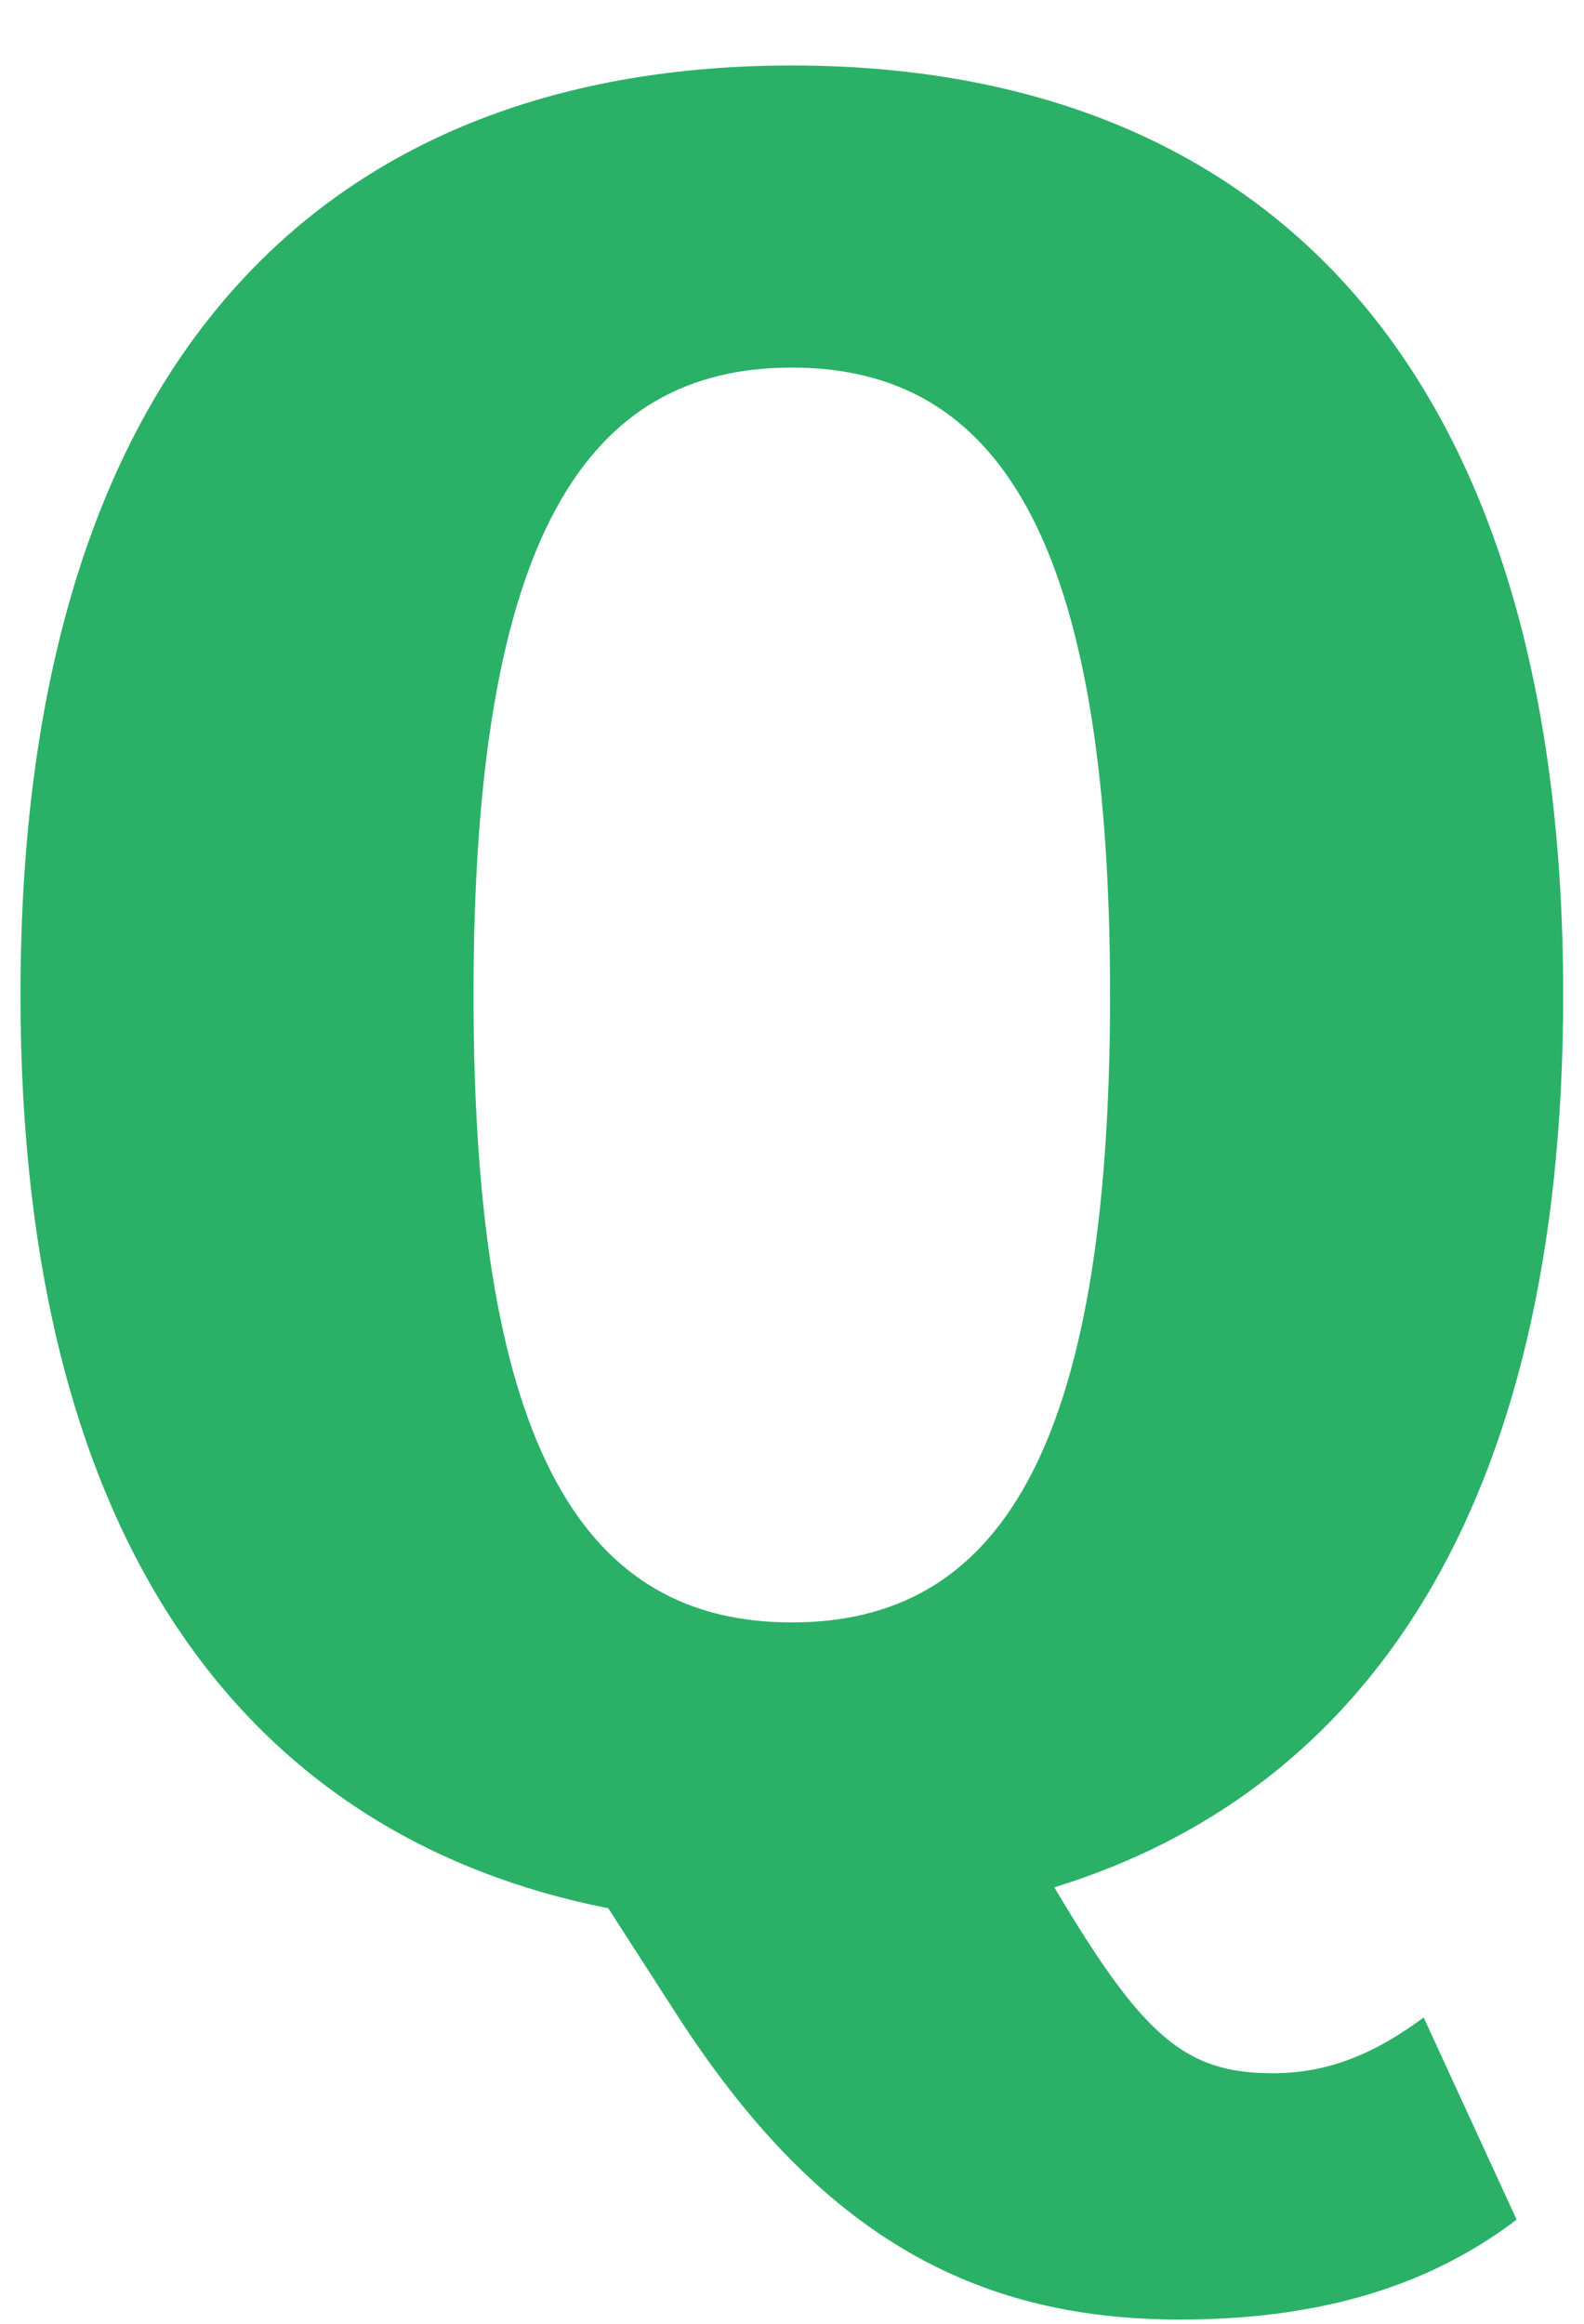
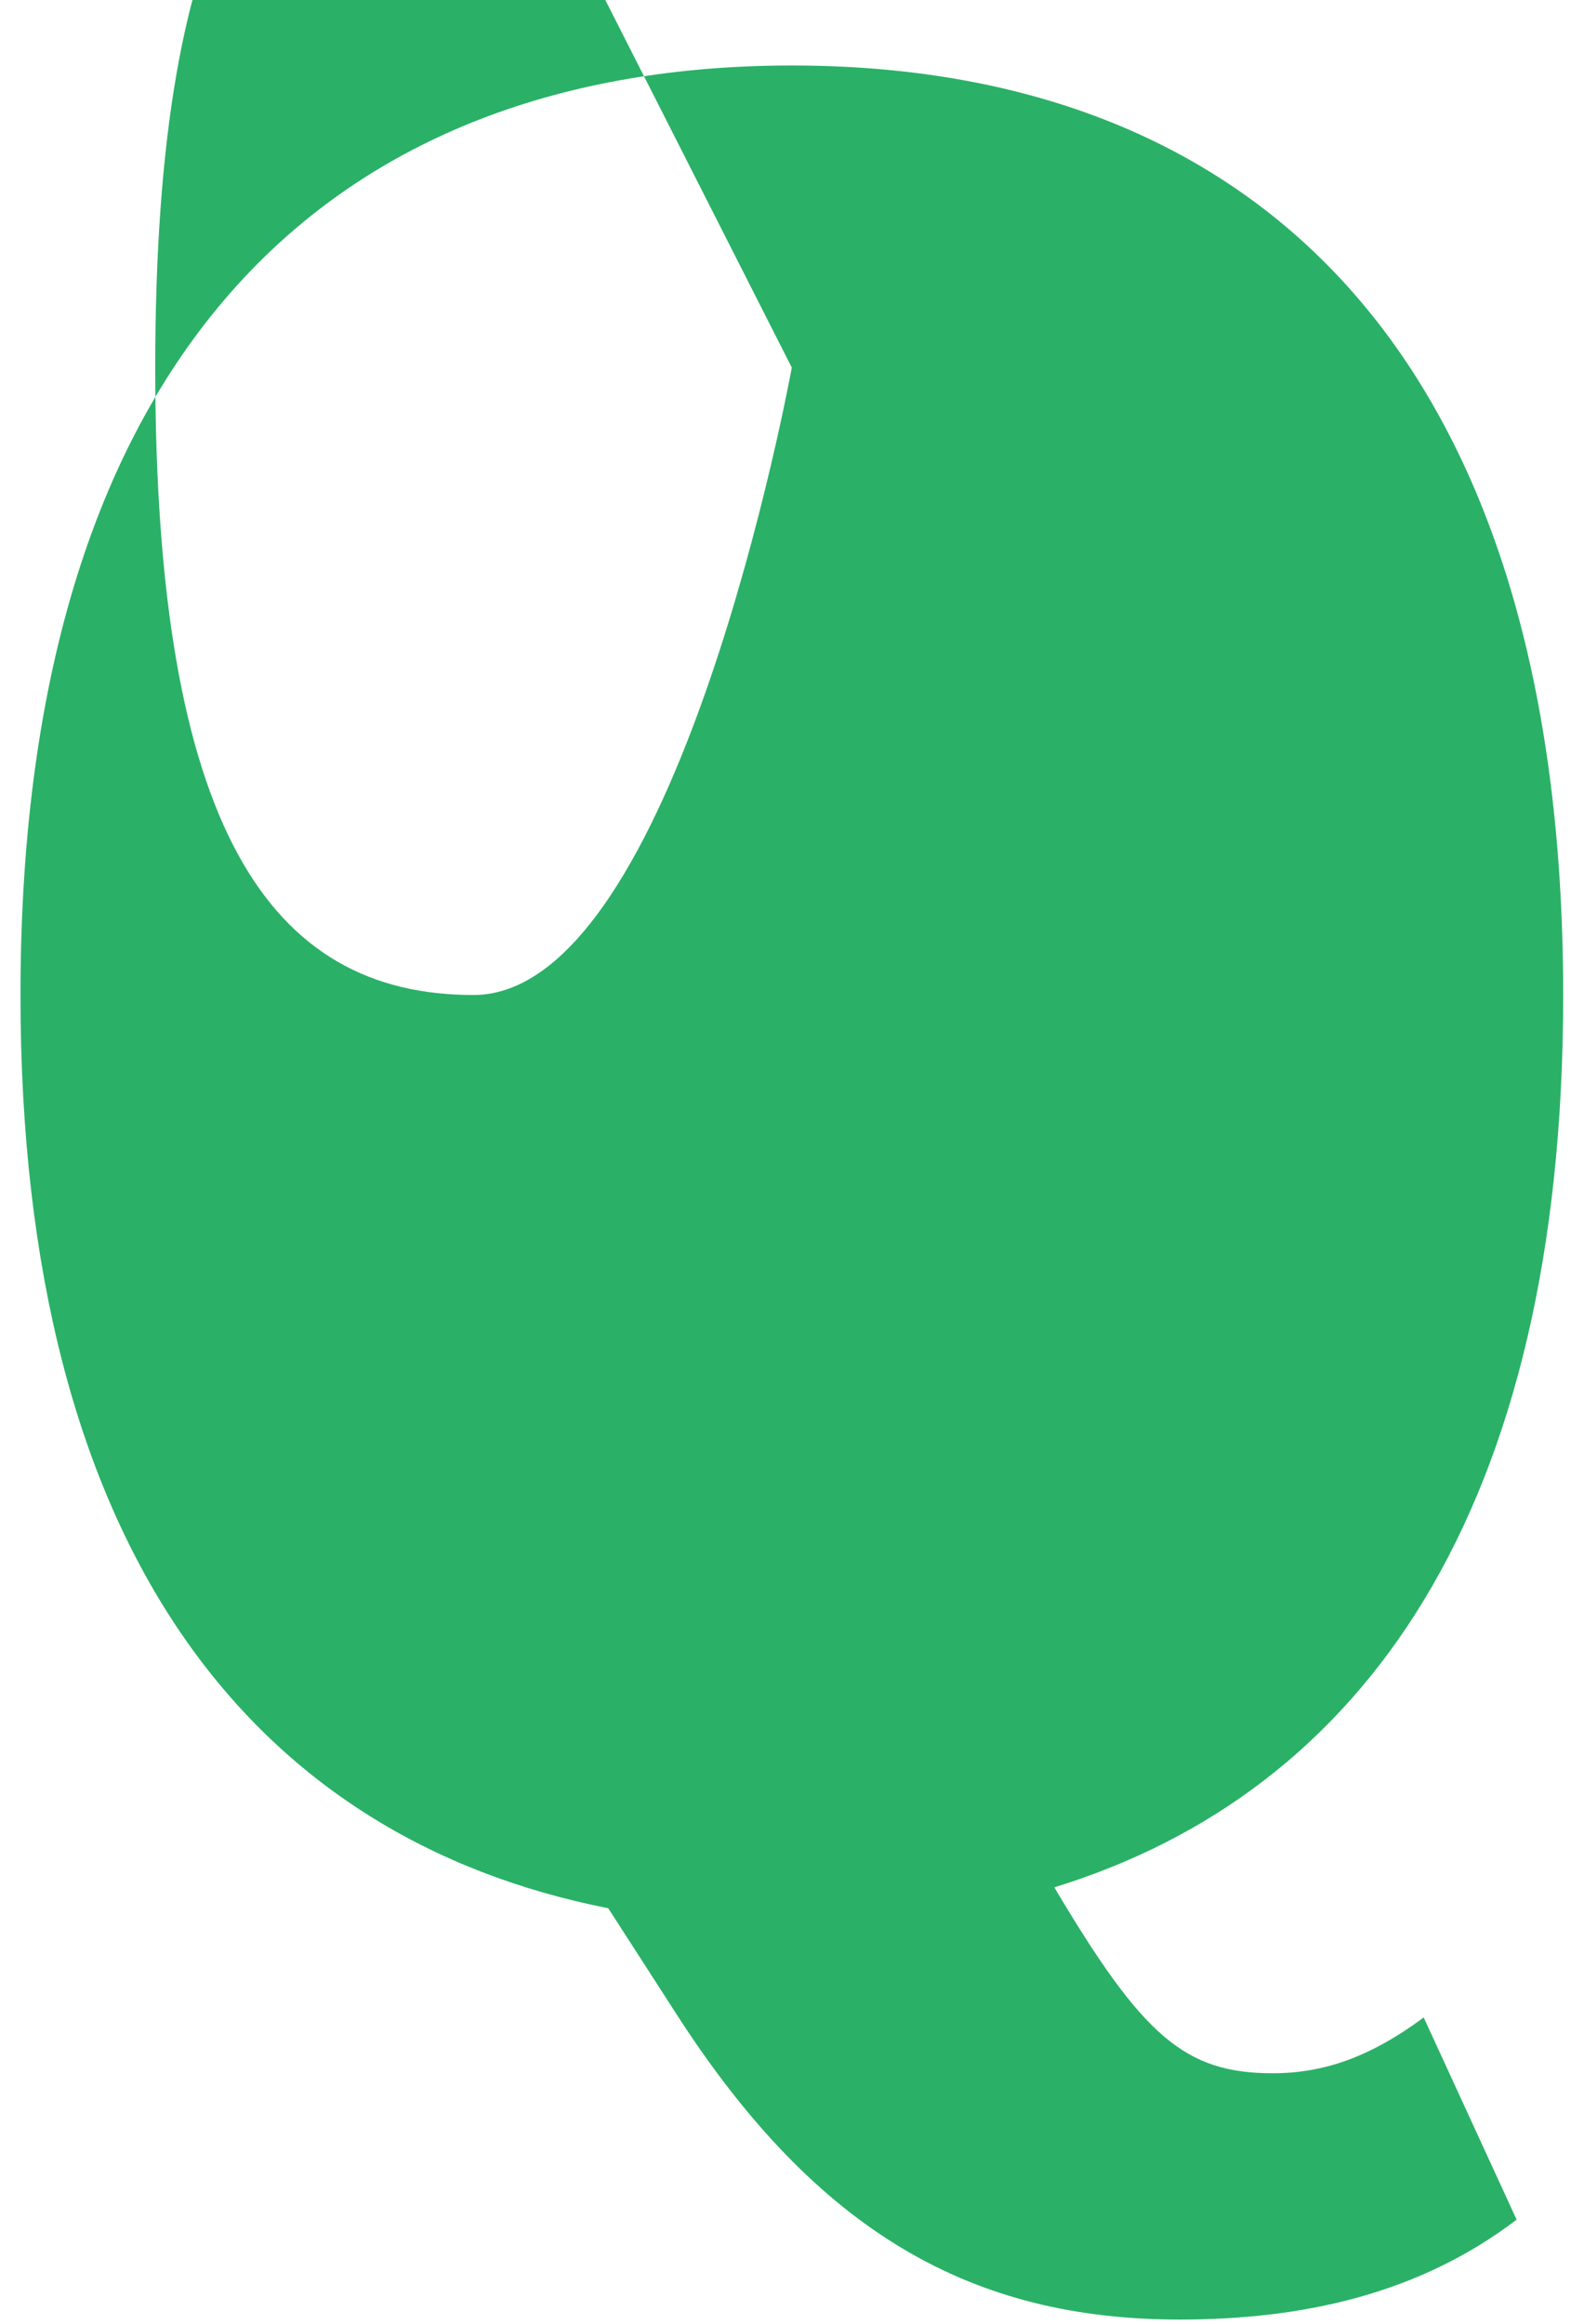
<svg xmlns="http://www.w3.org/2000/svg" width="15" height="22" fill="none">
-   <path d="M6.398 19.056c1.342 2.09 2.816 2.904 4.774 2.904 1.166 0 2.266-.242 3.19-.946l-.88-1.914c-.505.374-.945.528-1.43.528-.835 0-1.232-.352-2.068-1.76 2.927-.902 4.819-3.564 4.819-8.448 0-6.16-3.014-8.8-7.305-8.8C3.208.62.194 3.26.194 9.42c0 5.28 2.222 7.986 5.566 8.646l.638.99zm1.1-15.576c1.936 0 3.014 1.584 3.014 5.94s-1.078 5.94-3.014 5.94c-1.936 0-3.014-1.584-3.014-5.94s1.078-5.94 3.014-5.94z" fill="#2AB167" />
+   <path d="M6.398 19.056c1.342 2.09 2.816 2.904 4.774 2.904 1.166 0 2.266-.242 3.19-.946l-.88-1.914c-.505.374-.945.528-1.43.528-.835 0-1.232-.352-2.068-1.76 2.927-.902 4.819-3.564 4.819-8.448 0-6.16-3.014-8.8-7.305-8.8C3.208.62.194 3.26.194 9.42c0 5.28 2.222 7.986 5.566 8.646l.638.99zm1.1-15.576s-1.078 5.94-3.014 5.94c-1.936 0-3.014-1.584-3.014-5.94s1.078-5.94 3.014-5.94z" fill="#2AB167" />
</svg>